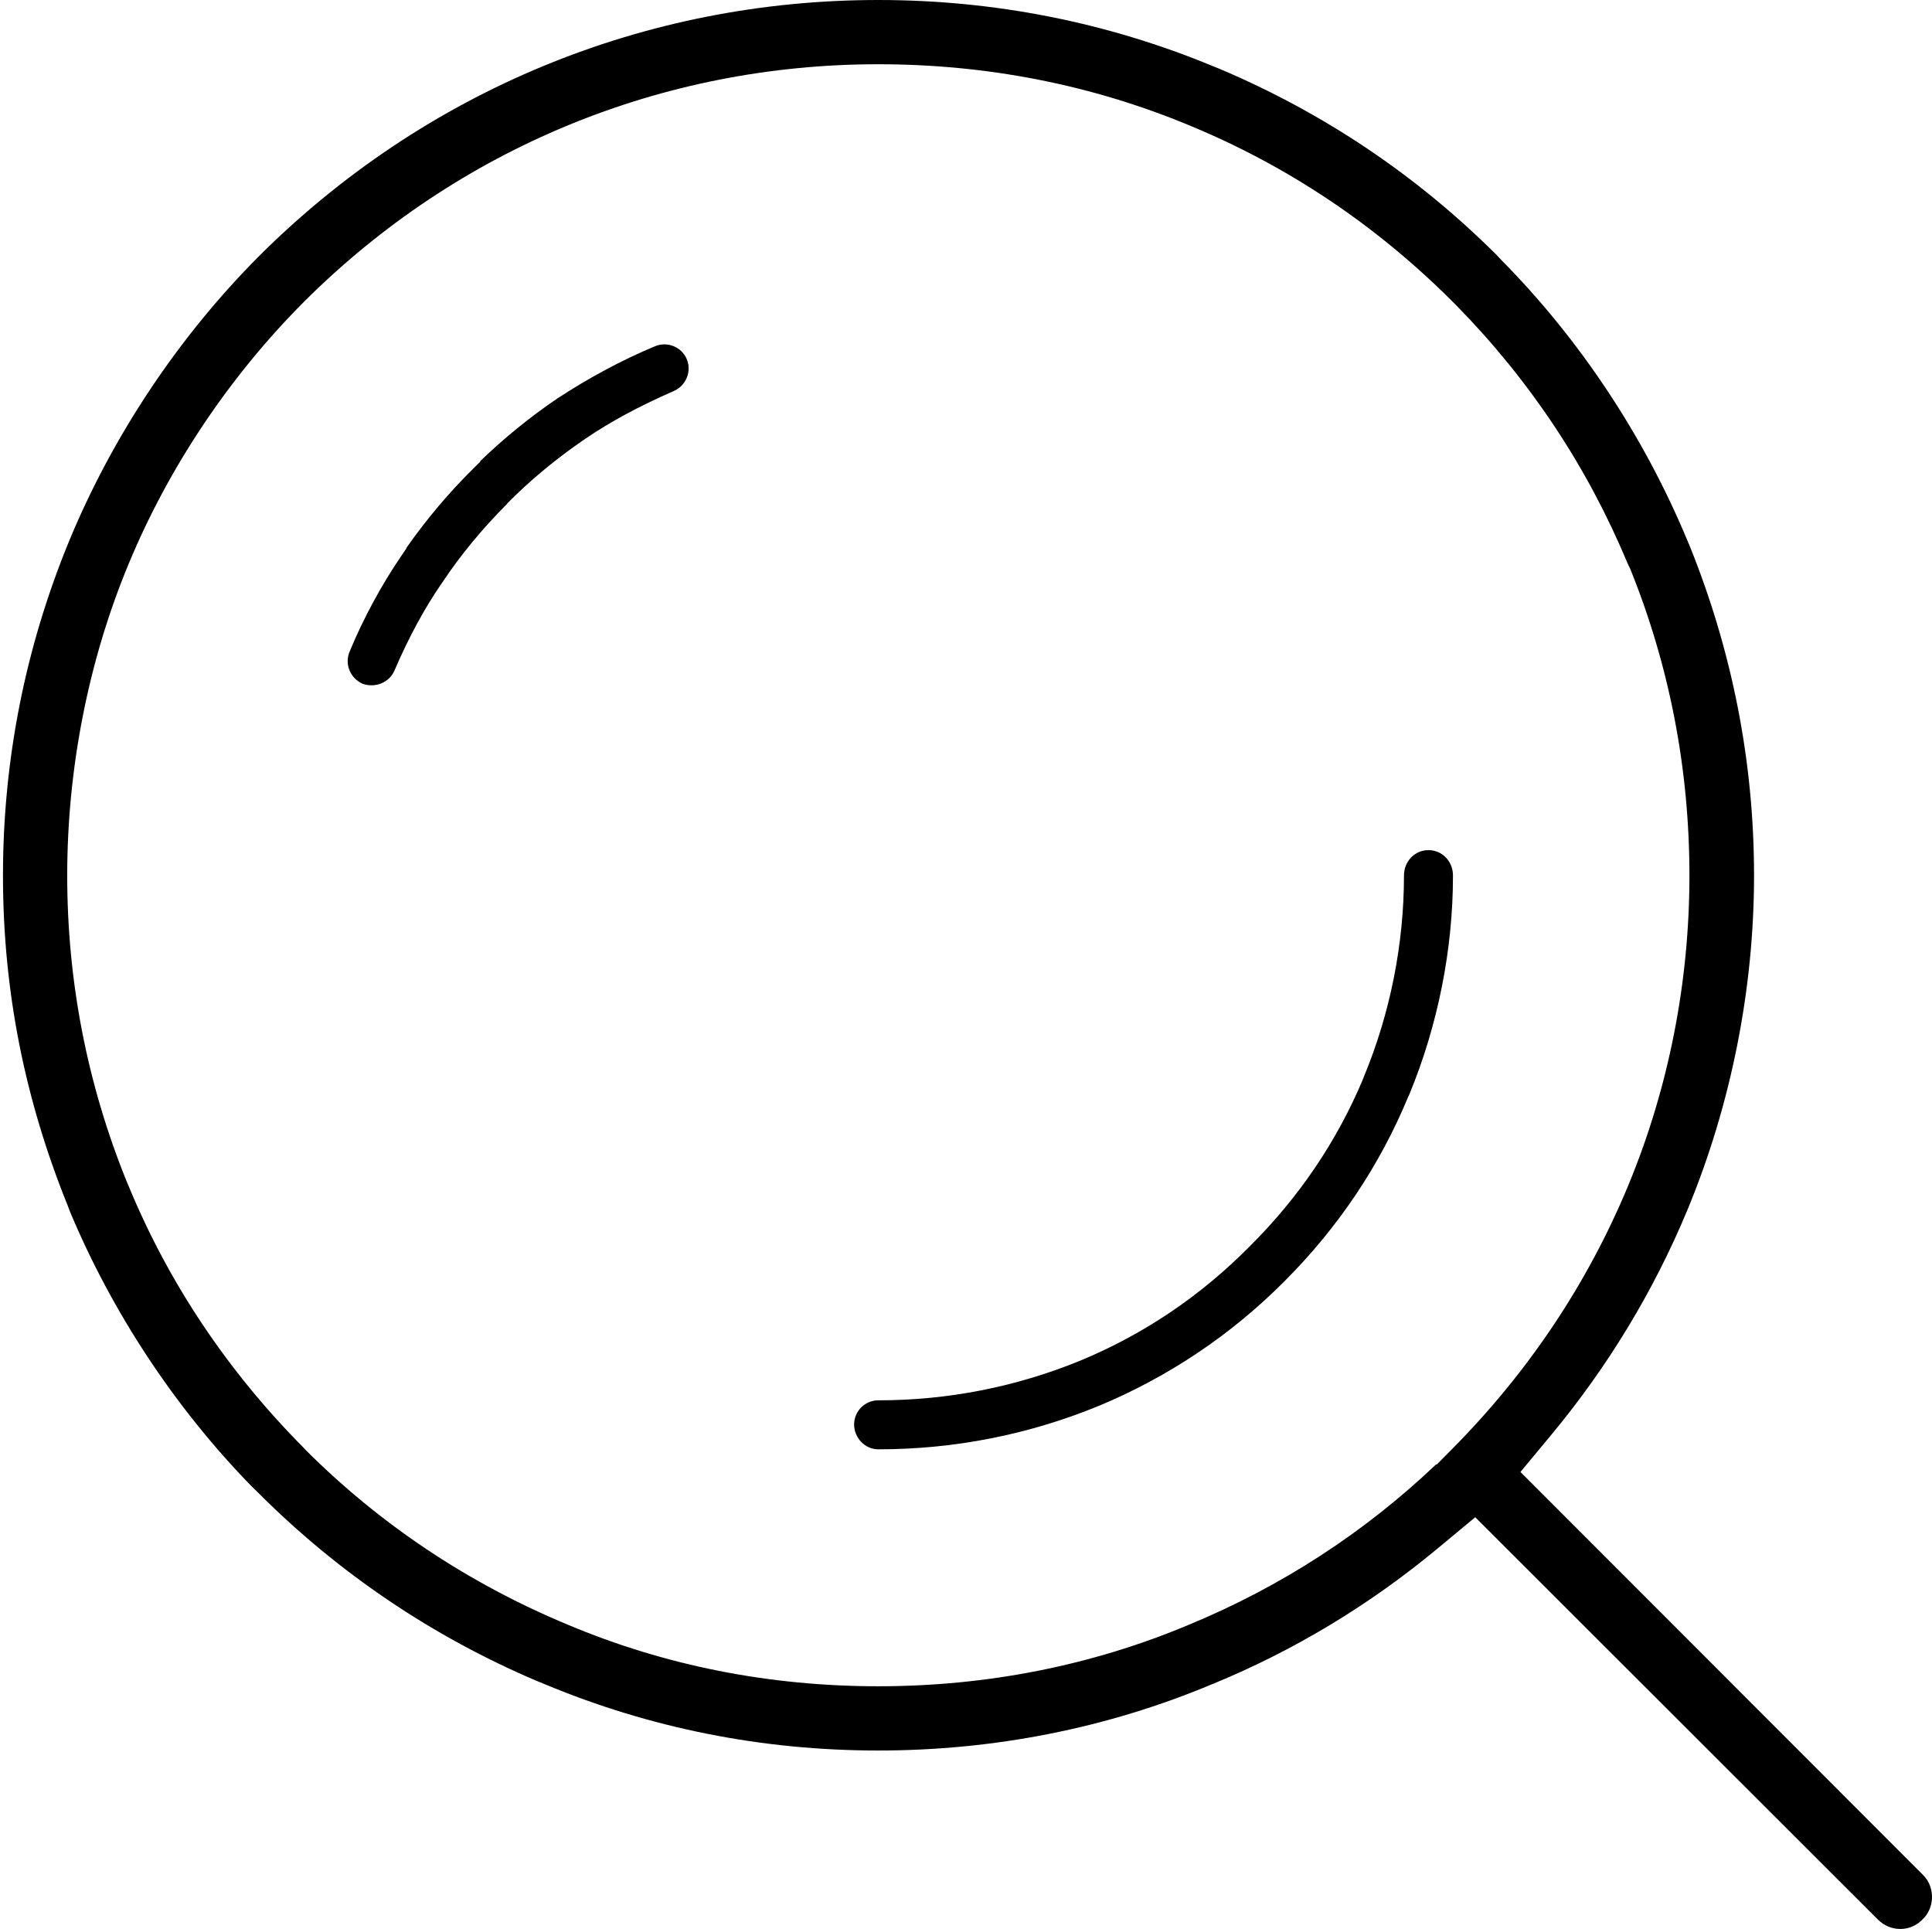
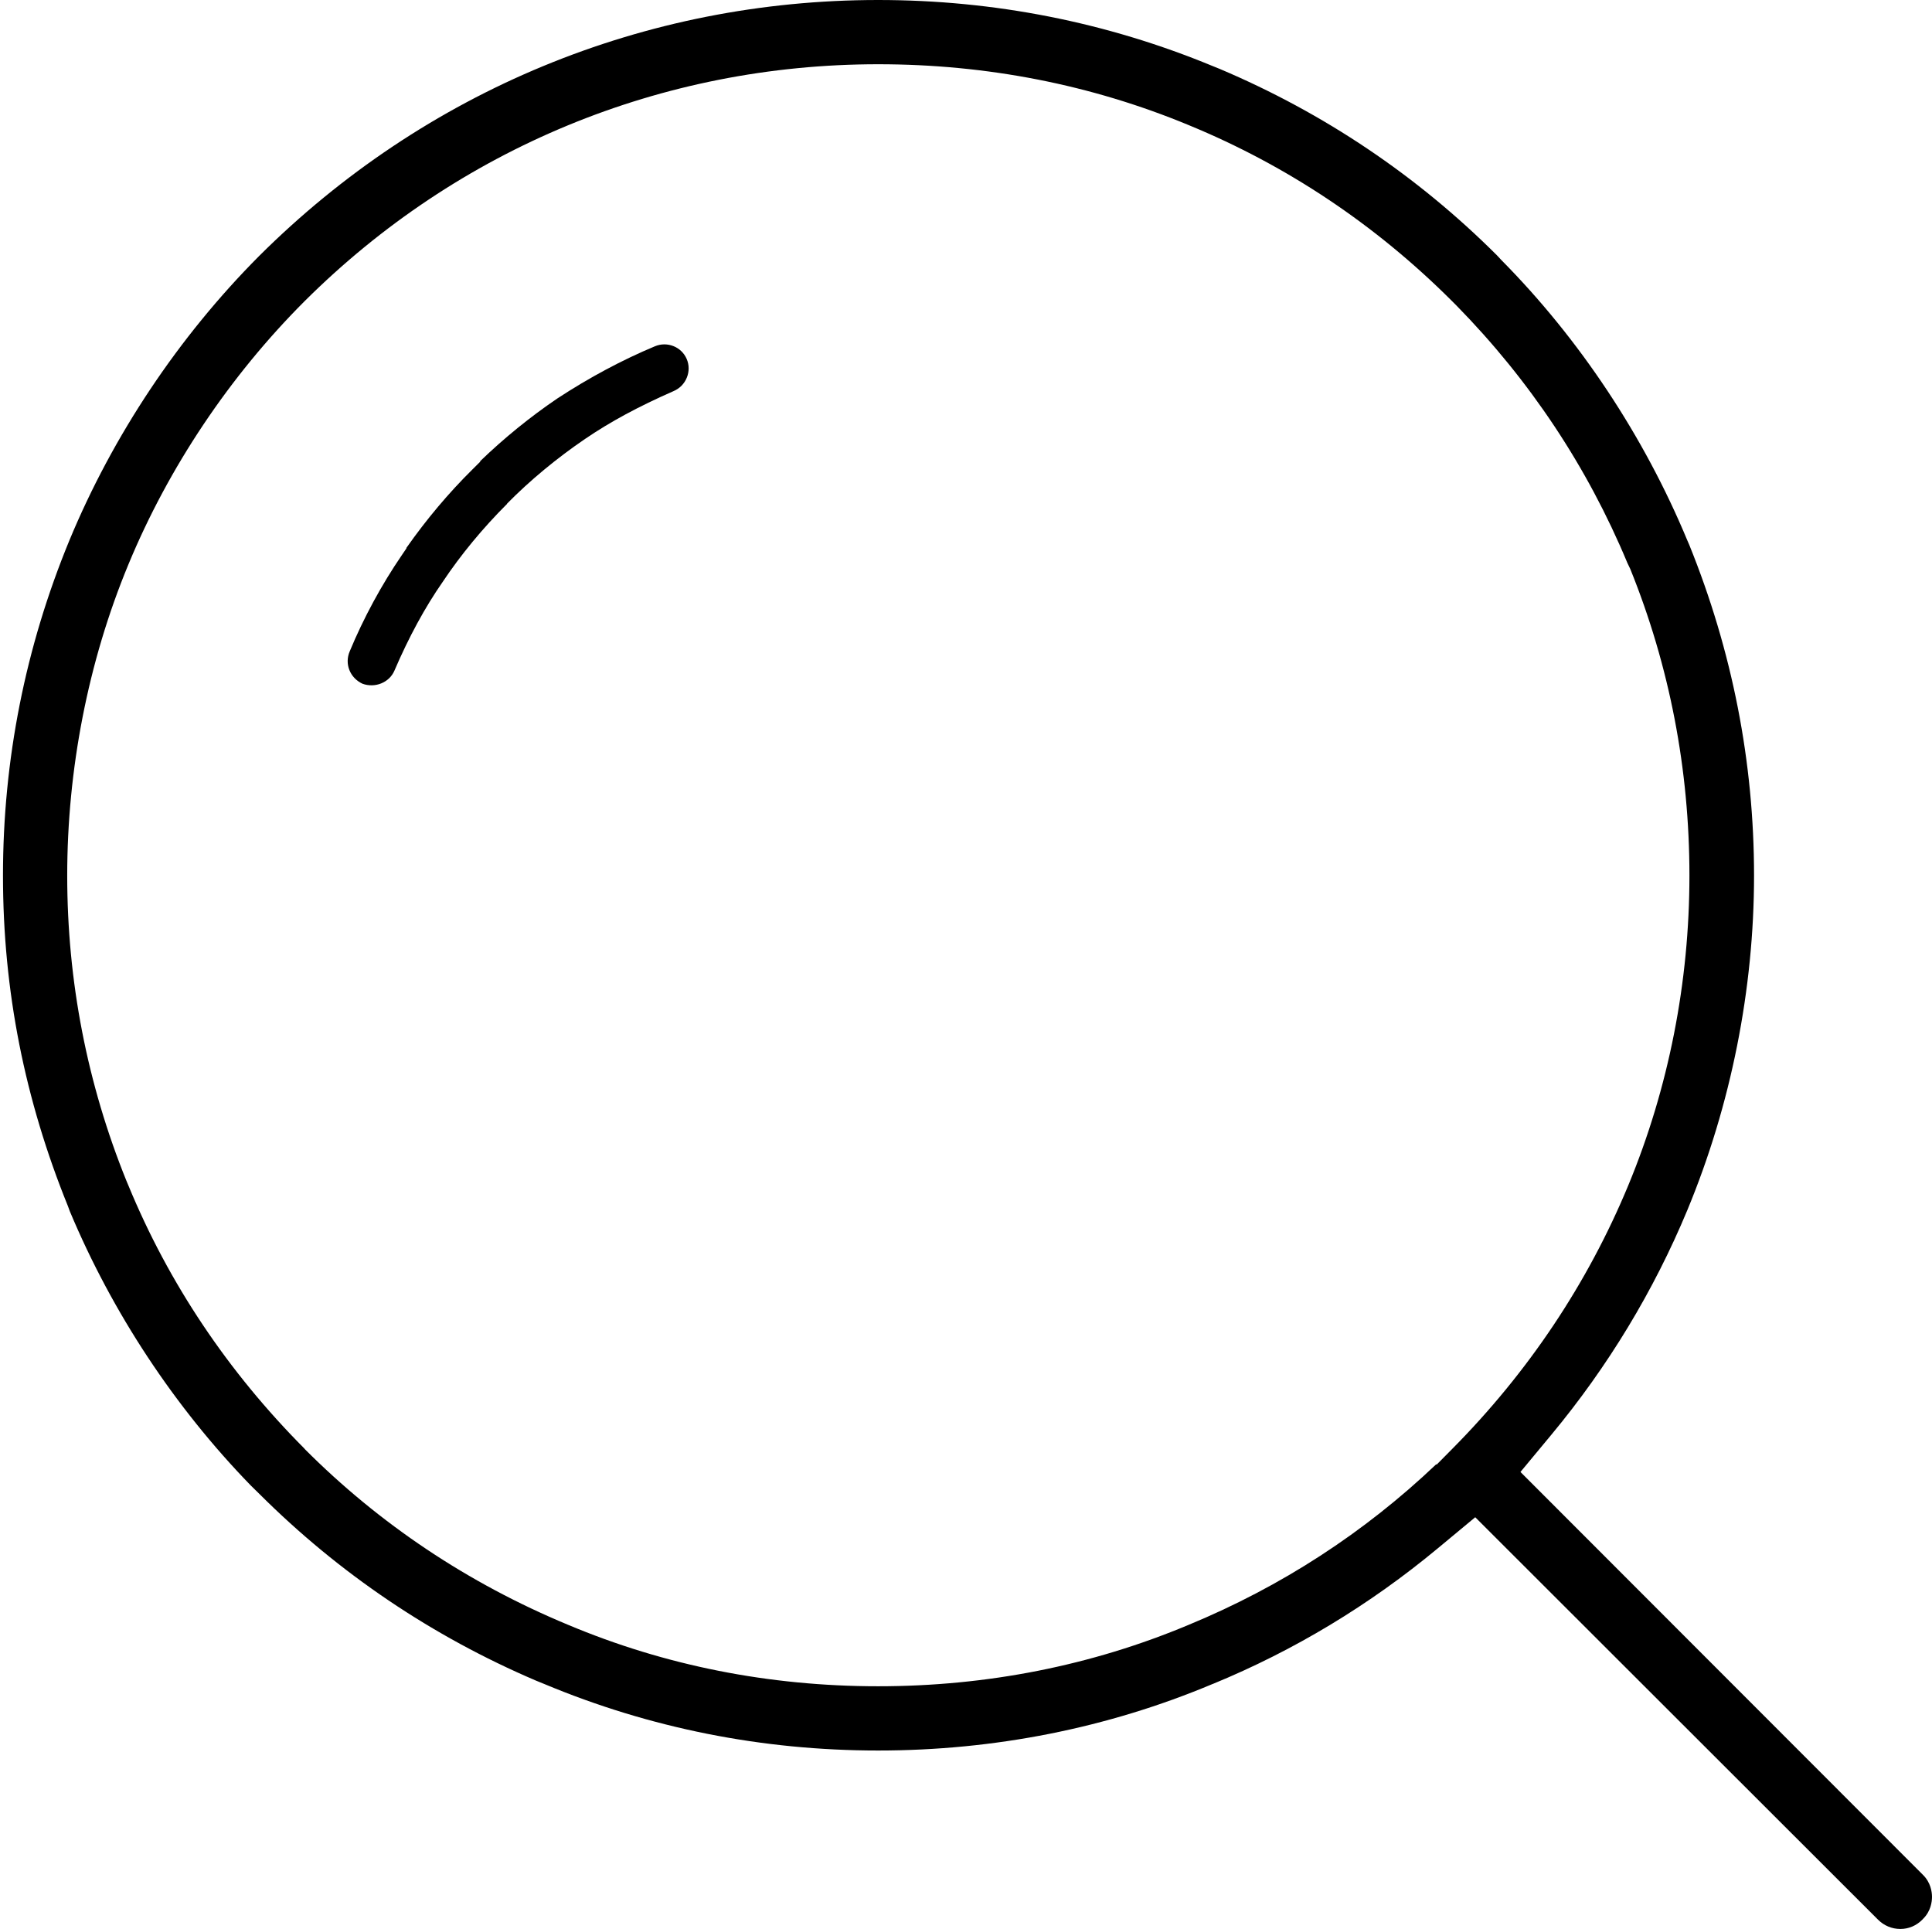
<svg xmlns="http://www.w3.org/2000/svg" id="Ebene_1" data-name="Ebene 1" viewBox="0 0 363.59 363">
  <defs>
    <style>
      .cls-1 {
        stroke-width: 0px;
      }
    </style>
  </defs>
  <path class="cls-1" d="m95.41,94.79c4.34-4.4,9.3-8.51,14.71-12.2,4.76-3.24,10.04-6.09,16.62-8.98,1.18-.5,2.05-1.4,2.52-2.56.46-1.15.45-2.39-.03-3.5-.98-2.29-3.67-3.36-5.99-2.38h0c-6.13,2.56-12.31,5.86-18.36,9.82-5.11,3.47-10,7.44-14.51,11.79v.11l-1.48,1.47c-4.45,4.4-8.62,9.35-12.4,14.73v.1l-.87,1.28c-3.8,5.55-7.19,11.8-9.8,18.09-1.02,2.37.04,5,2.38,6.1,2.38.88,5.07-.21,6.03-2.46,2.71-6.32,5.76-11.93,9.07-16.68,3.43-5.14,7.52-10.09,12.14-14.71l-.02-.02Z" />
  <path class="cls-1" d="m228.25,316.89c15.28-6.28,29.51-14.86,42.37-25.55l7.01-5.82,75.8,75.73c1.13,1.13,2.62,1.75,4.19,1.75h.04c1.56,0,3.03-.64,4.13-1.77l.12-.13c1.47-1.45,1.68-3.22,1.68-4.14s-.23-2.69-1.7-4.14l-75.75-75.82,5.82-7.01c10.64-12.81,19.25-27.03,25.59-42.27,8.21-19.8,12.55-41.57,12.55-62.95s-4.1-42.24-12.18-62.21l-.37-.85c-8.16-19.63-20.27-37.89-35.02-52.79l-.83-.89c-15-14.97-32.54-26.76-52.15-35.06l-1.31-.53C208.3,4.19,187.12,0,165.27,0c-43.95,0-85.32,17.11-116.5,48.17-15.14,15.2-27.5,33.72-35.71,53.52C4.77,121.79.56,143.01.56,164.76s4.12,42.23,12.23,62.23l.34.93c7.99,19.09,19.74,36.89,34.08,51.64l1.61,1.58c15.01,14.97,32.5,26.77,52.01,35.11l1.57.64c19.85,8.31,41,12.53,62.86,12.53s43.18-4.21,62.97-12.53h.02Zm-170.92-44.25c-14.43-14.49-25.58-31.15-33.15-49.51l-.38-.9c-7.4-18.28-11.15-37.61-11.15-57.46s3.88-40.16,11.52-58.56c7.58-18.3,19.05-35.43,33.17-49.55C86.22,27.91,124.54,12.09,165.27,12.09c20.47,0,40.13,3.86,58.45,11.46,18.52,7.62,35.19,18.77,49.54,33.11l.8.8c13.85,14.11,24.67,30.39,32.2,48.47l.55,1.15c7.39,18.29,11.13,37.69,11.13,57.68s-3.88,39.92-11.52,58.34c-7.65,18.43-18.78,35.09-33.08,49.52l-2.93,2.96h-.15c-13.54,12.87-29.18,23.01-46.56,30.19-18.25,7.66-37.93,11.56-58.44,11.56s-40.14-3.9-58.39-11.58c-18.77-7.8-35.46-18.95-49.56-33.1h.02Z" />
-   <path class="cls-1" d="m206.74,264.59c13.2-5.51,24.98-13.41,34.98-23.47,10.1-10.1,17.93-21.77,23.28-34.69l.25-.53c5.36-13.01,8.19-27.23,8.19-41.13,0-2.68-2.03-4.79-4.61-4.79s-4.61,2.1-4.61,4.79c0,12.87-2.6,25.92-7.51,37.76l-.22.58c-4.92,11.71-12.09,22.28-21.29,31.42-9.22,9.34-19.99,16.6-31.99,21.56-12.09,4.93-24.85,7.43-37.92,7.43-2.51,0-4.55,2.04-4.55,4.55s2.04,4.67,4.55,4.67c14.29,0,28.24-2.74,41.46-8.16h-.01Z" />
</svg>